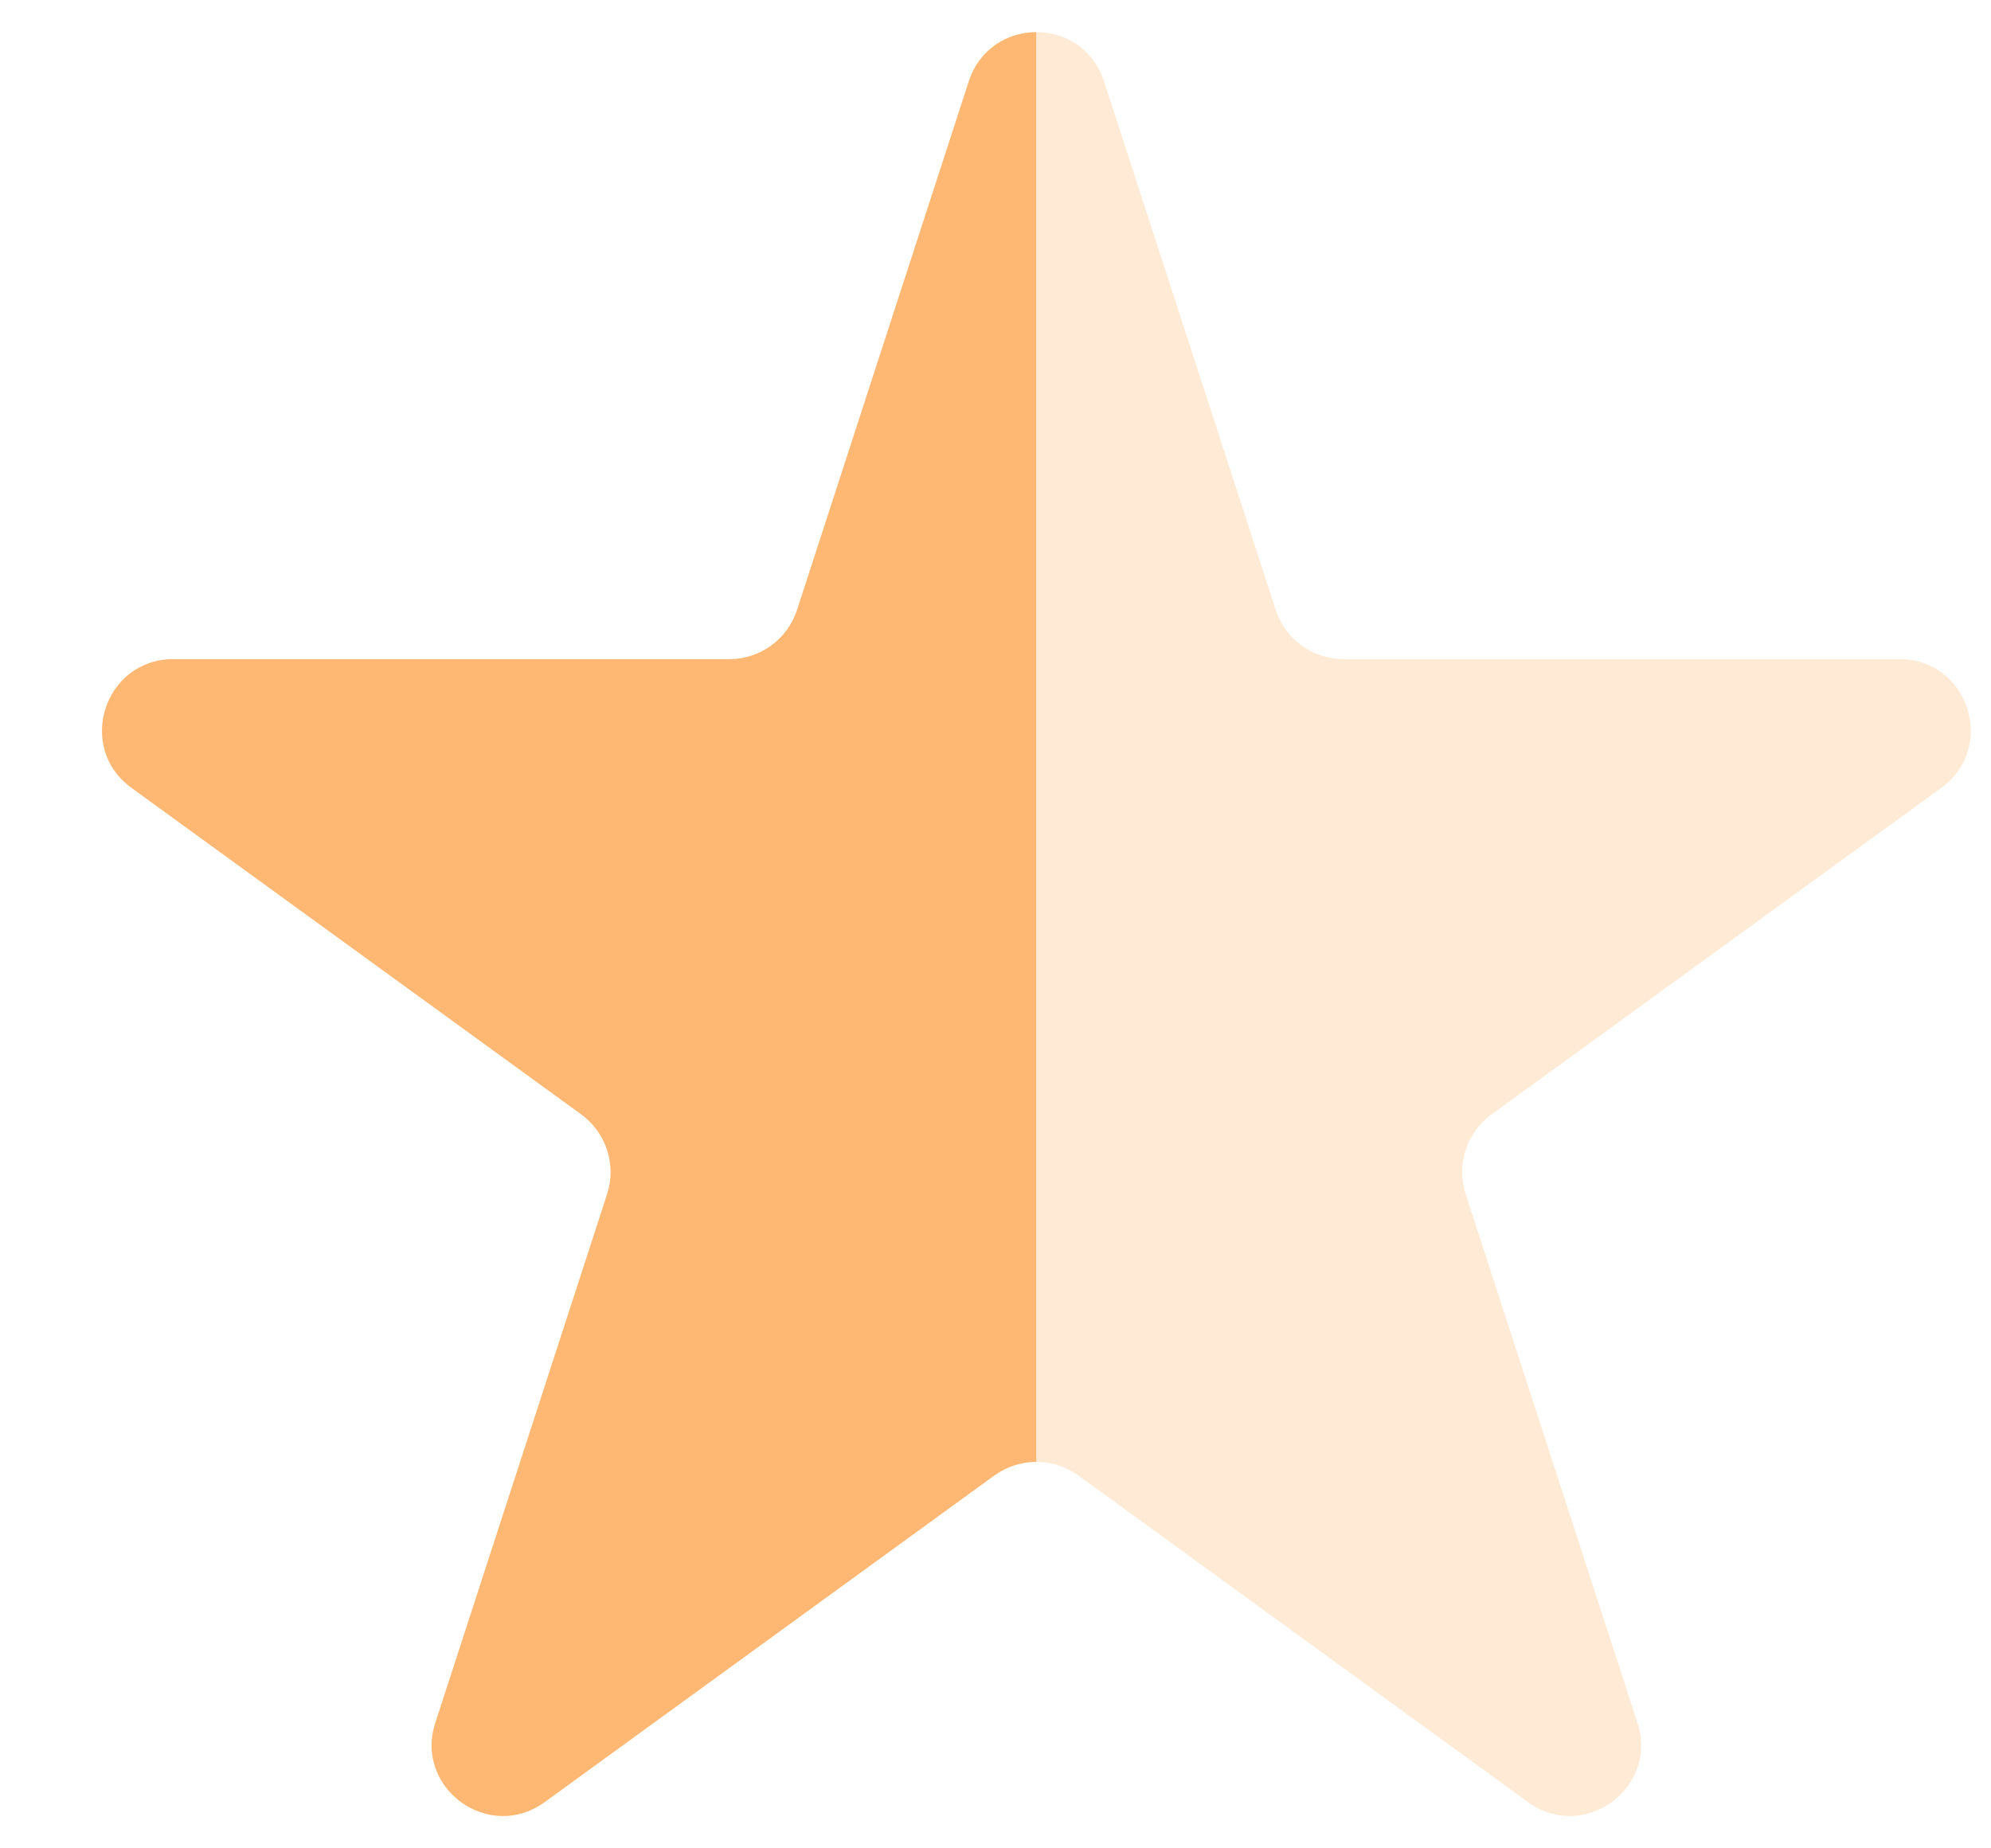
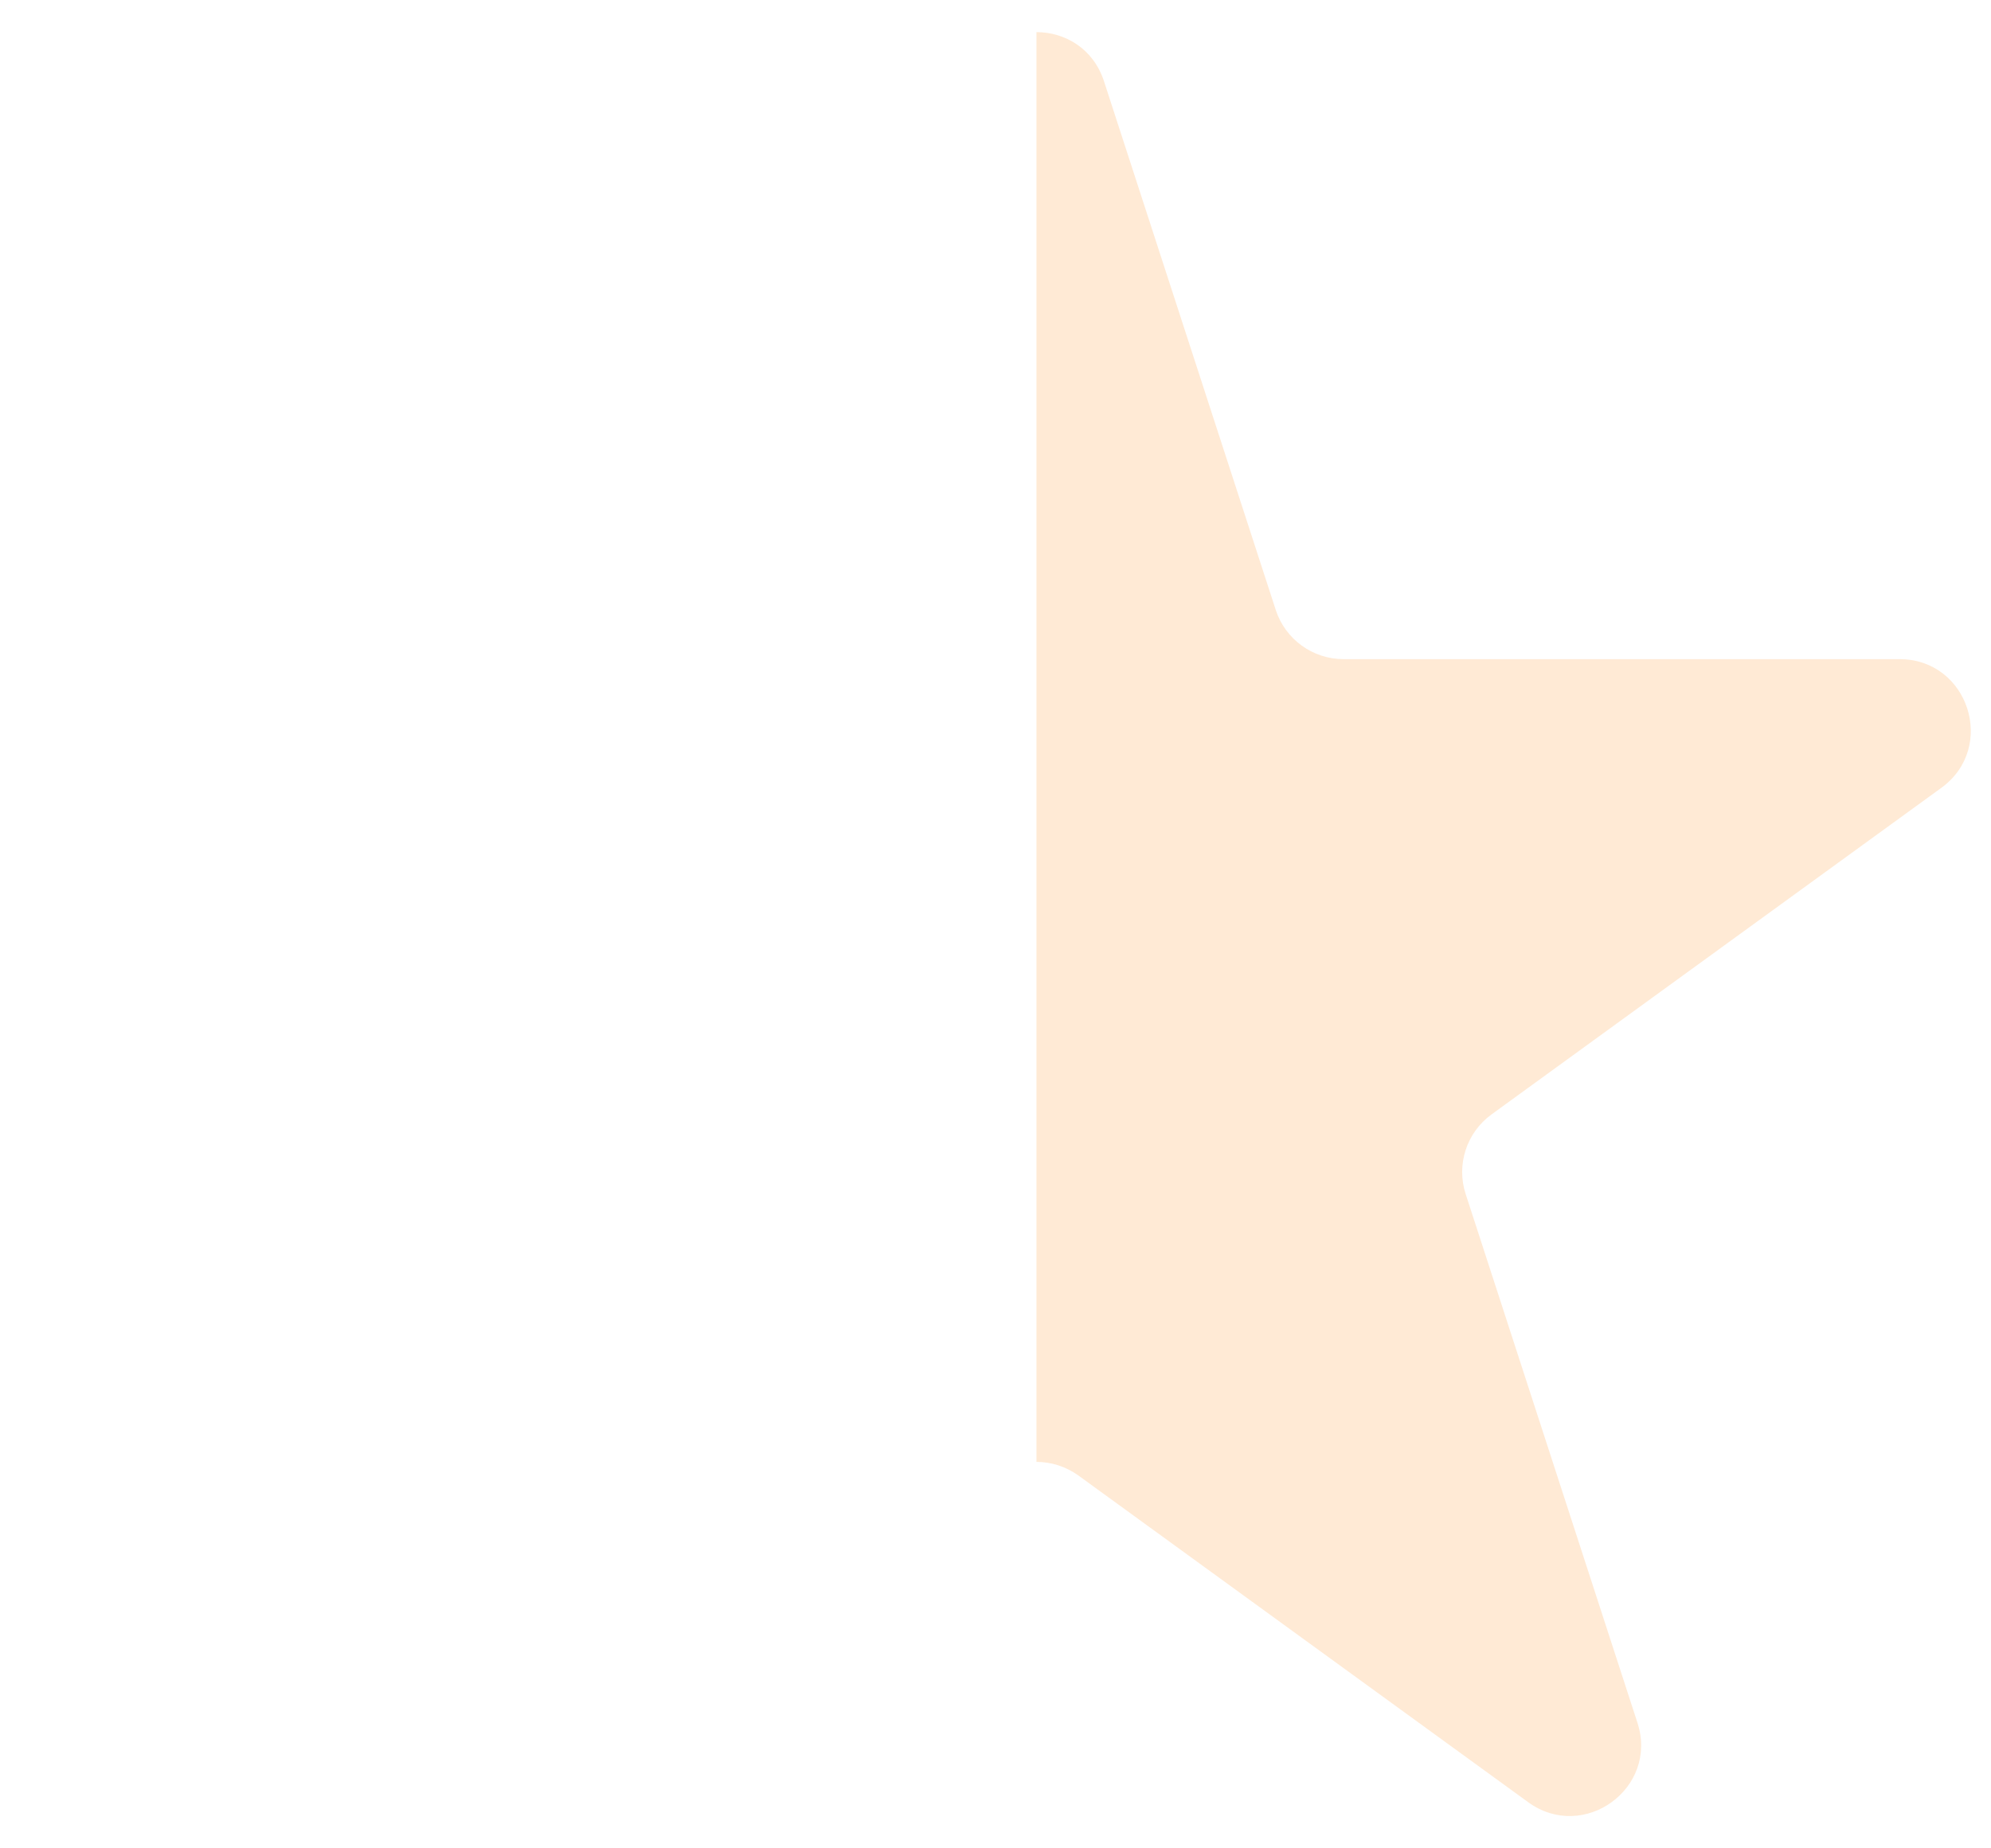
<svg xmlns="http://www.w3.org/2000/svg" width="14" height="13" viewBox="0 0 14 13" fill="none">
-   <path d="M7.287 10.282C7.184 10.282 7.081 10.314 6.993 10.377L3.83 12.675C3.438 12.96 2.911 12.577 3.061 12.117L4.269 8.398C4.336 8.192 4.262 7.966 4.087 7.838L0.924 5.541C0.532 5.256 0.734 4.636 1.218 4.636H5.128C5.345 4.636 5.537 4.496 5.604 4.291L6.812 0.572C6.887 0.342 7.087 0.226 7.287 0.226V10.282Z" fill="#FFB874" />
  <path opacity="0.3" d="M7.288 0.226C7.488 0.226 7.688 0.341 7.763 0.572L8.971 4.291C9.038 4.496 9.23 4.636 9.447 4.636H13.357C13.841 4.636 14.043 5.256 13.651 5.541L10.488 7.838C10.312 7.966 10.239 8.192 10.306 8.398L11.514 12.117C11.664 12.577 11.136 12.96 10.745 12.675L7.582 10.377C7.494 10.314 7.391 10.282 7.288 10.282V0.226Z" fill="#FFB874" />
</svg>